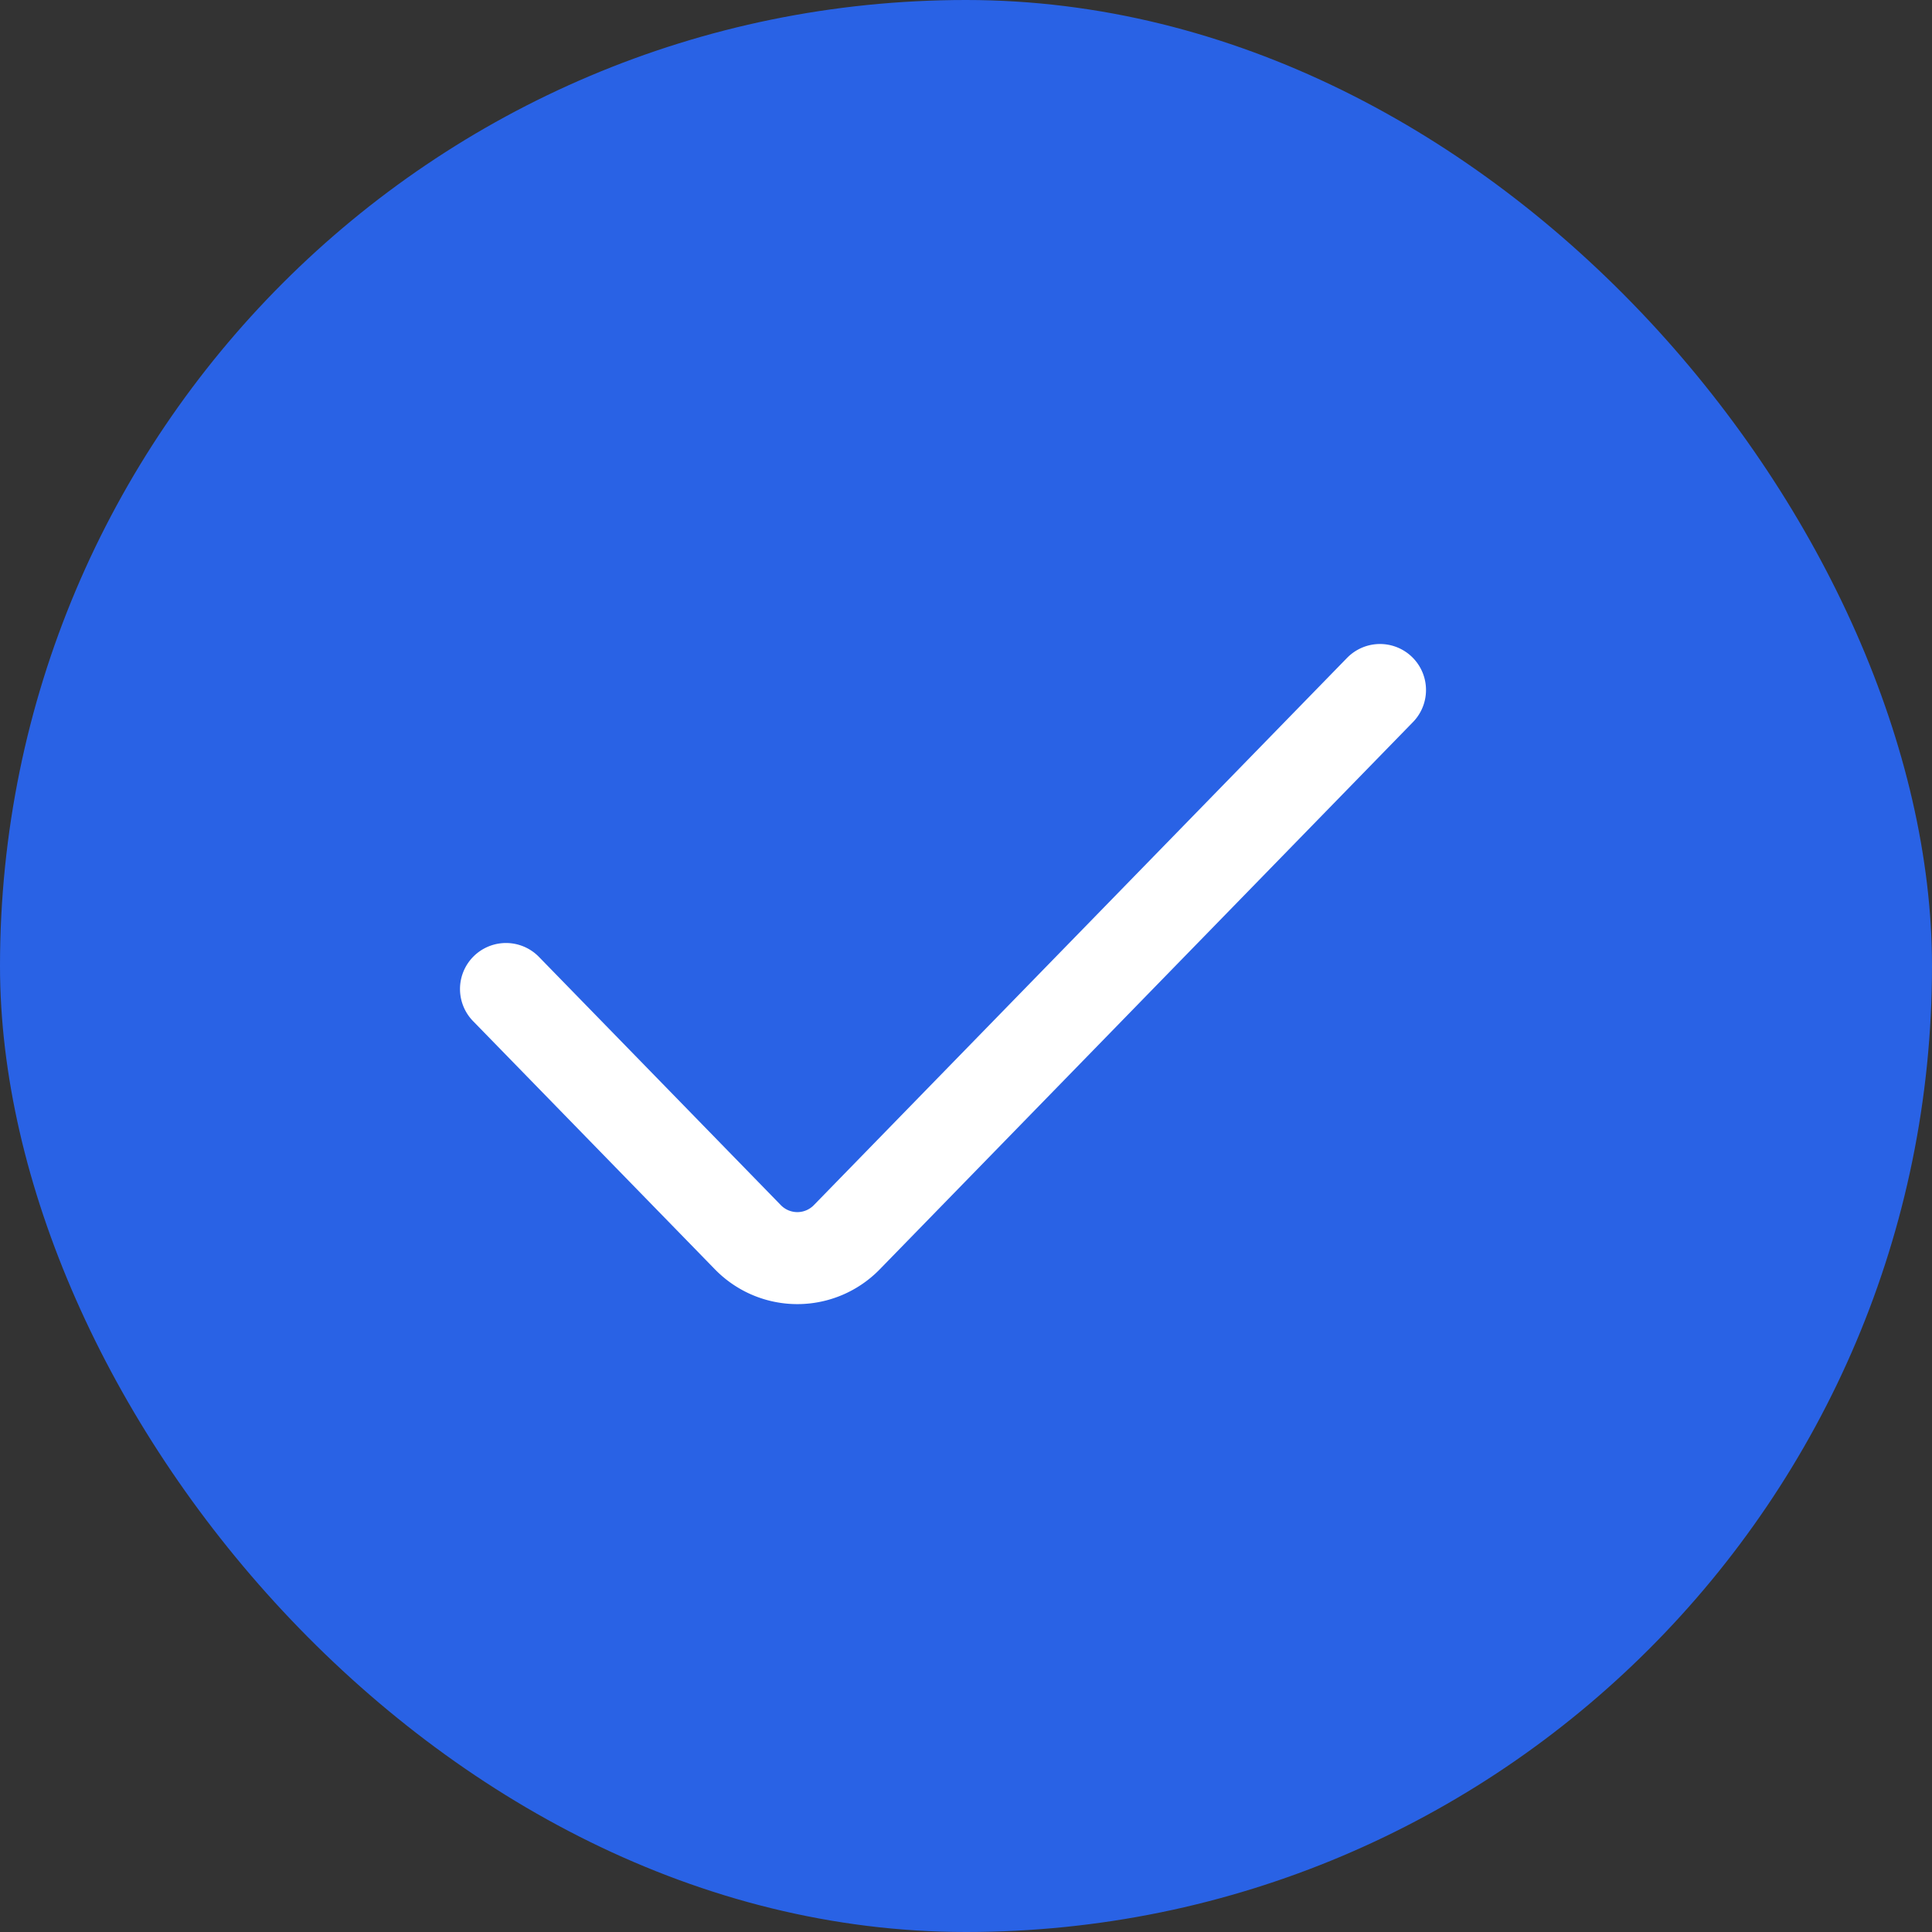
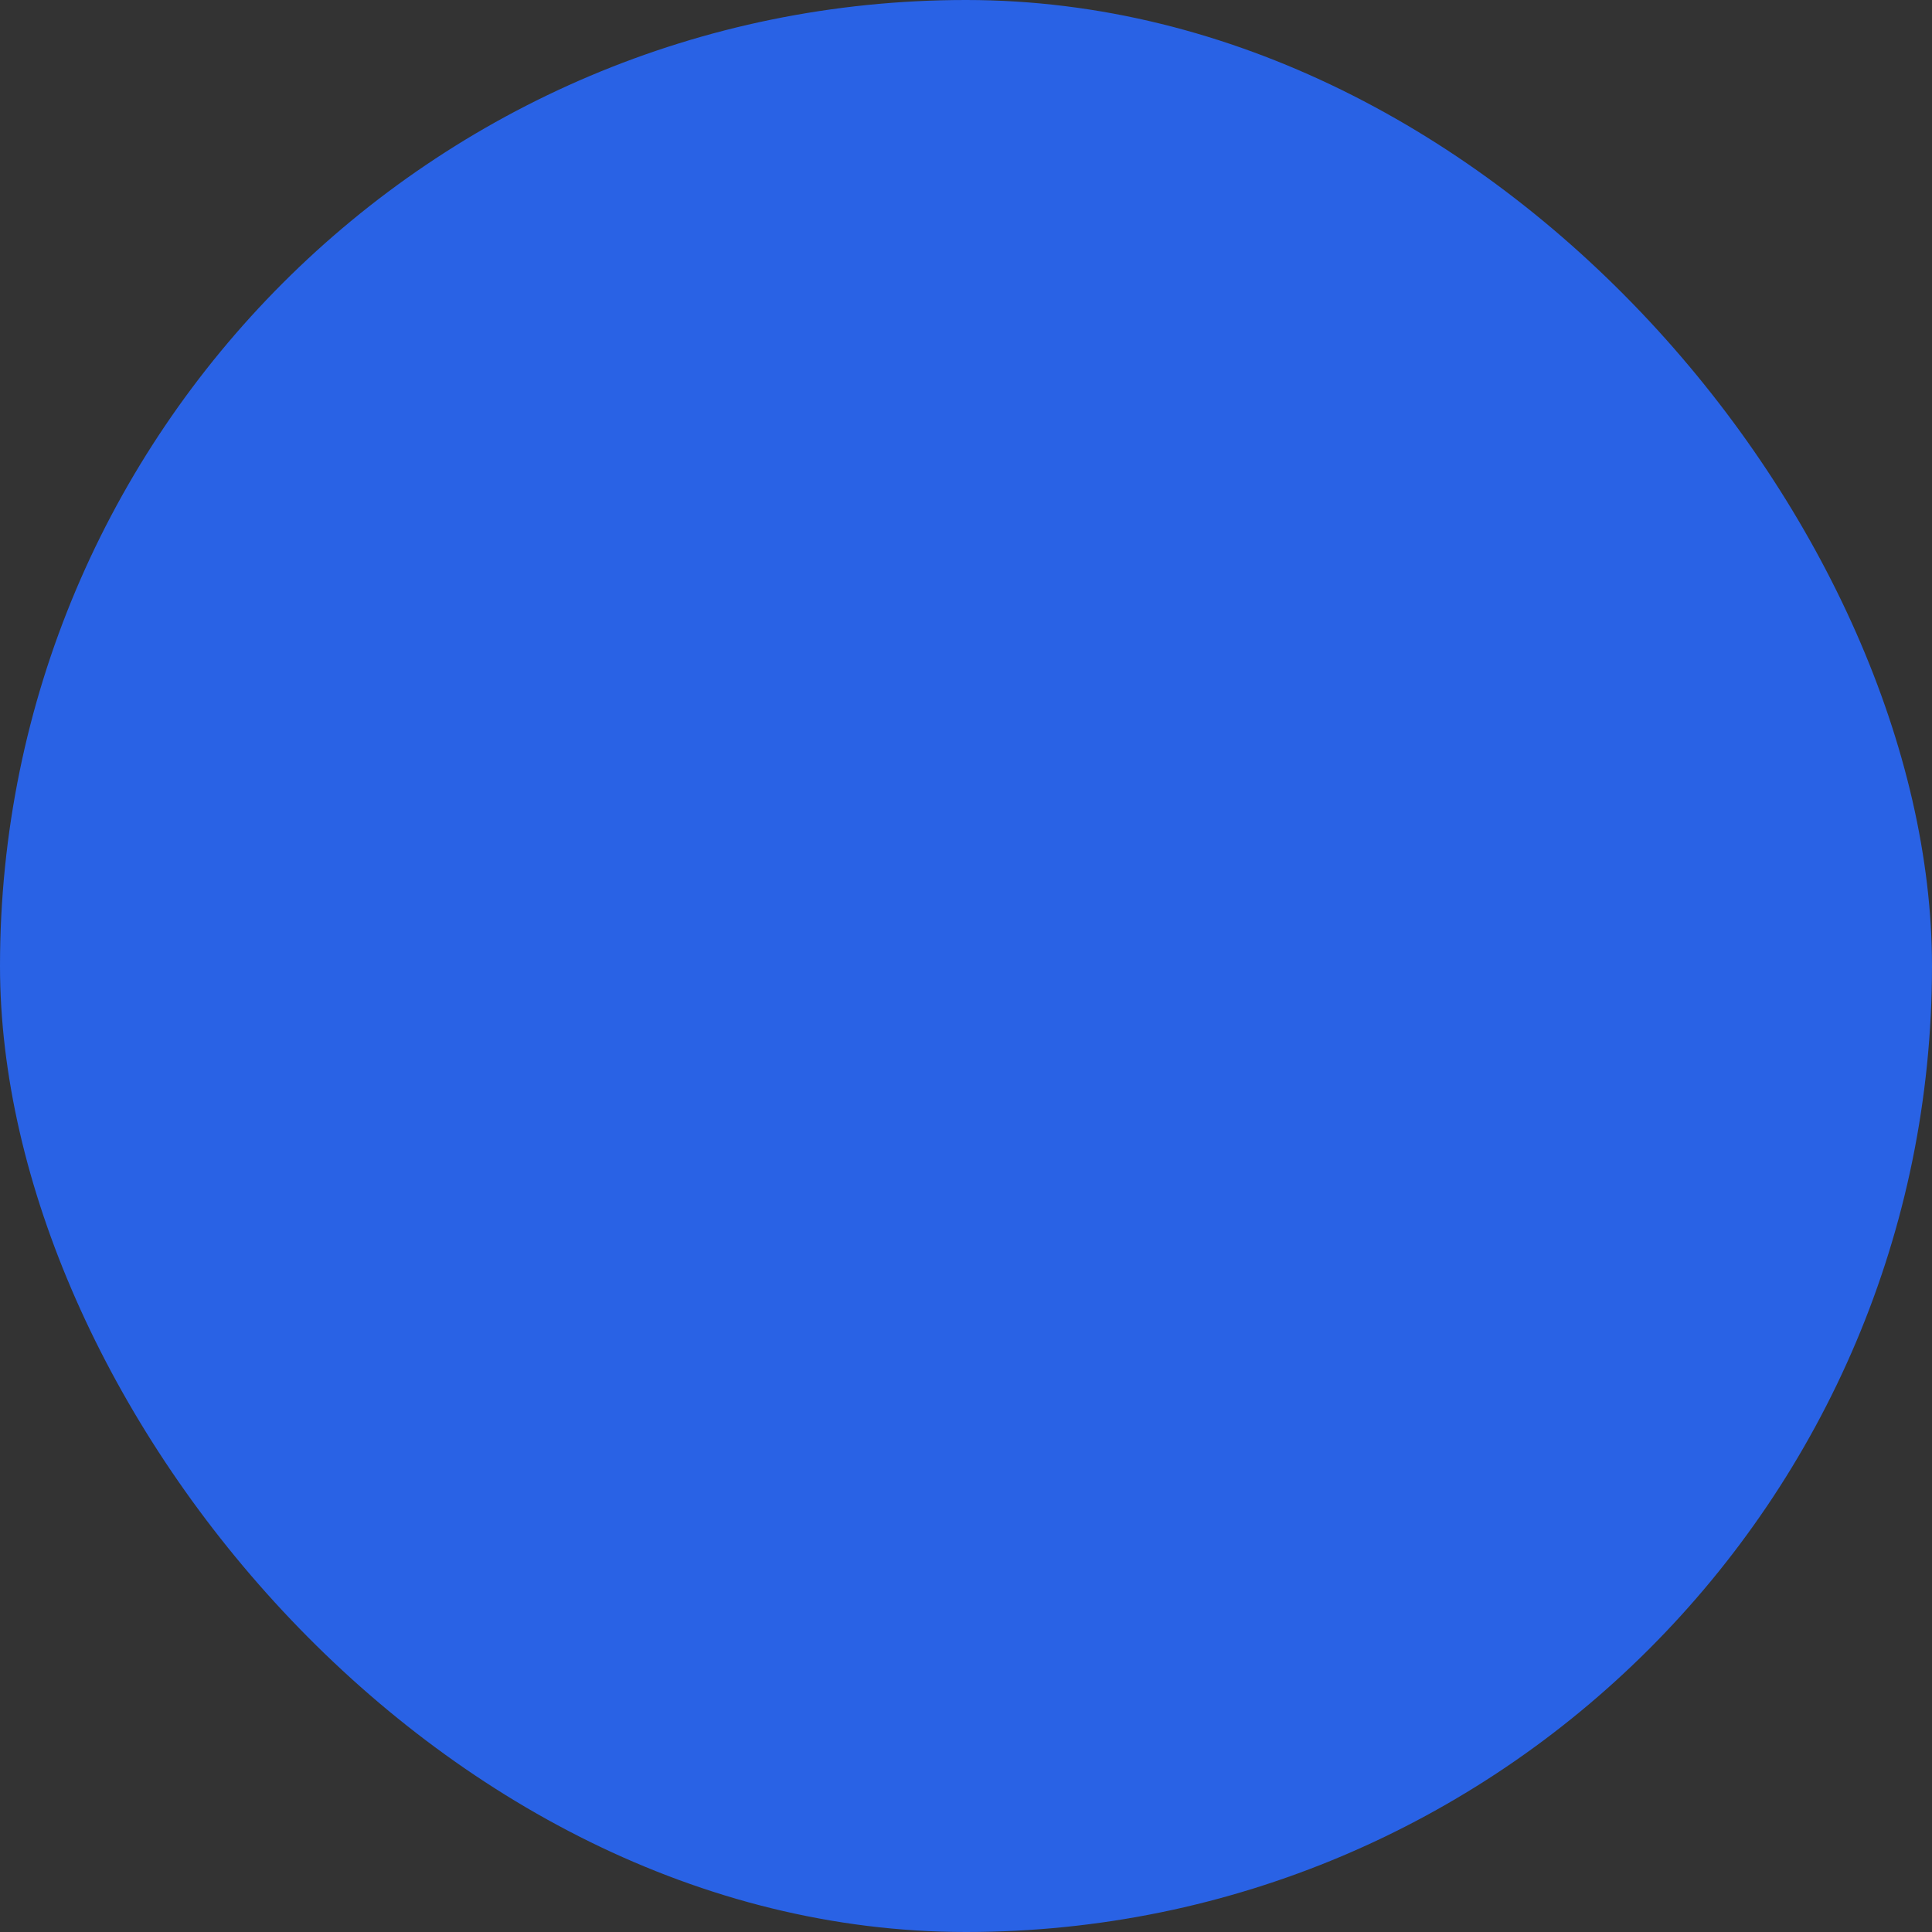
<svg xmlns="http://www.w3.org/2000/svg" width="42" height="42" fill="none">
  <rect width="100%" height="100%" fill="#333333" stroke="none" />
  <rect width="42" height="42" rx="21" fill="#2962E5" />
-   <path d="M11 21.5l5.259 5.397a1.5 1.5 0 002.149 0L30 15" stroke="#fff" stroke-width="2" stroke-linecap="round" />
</svg>